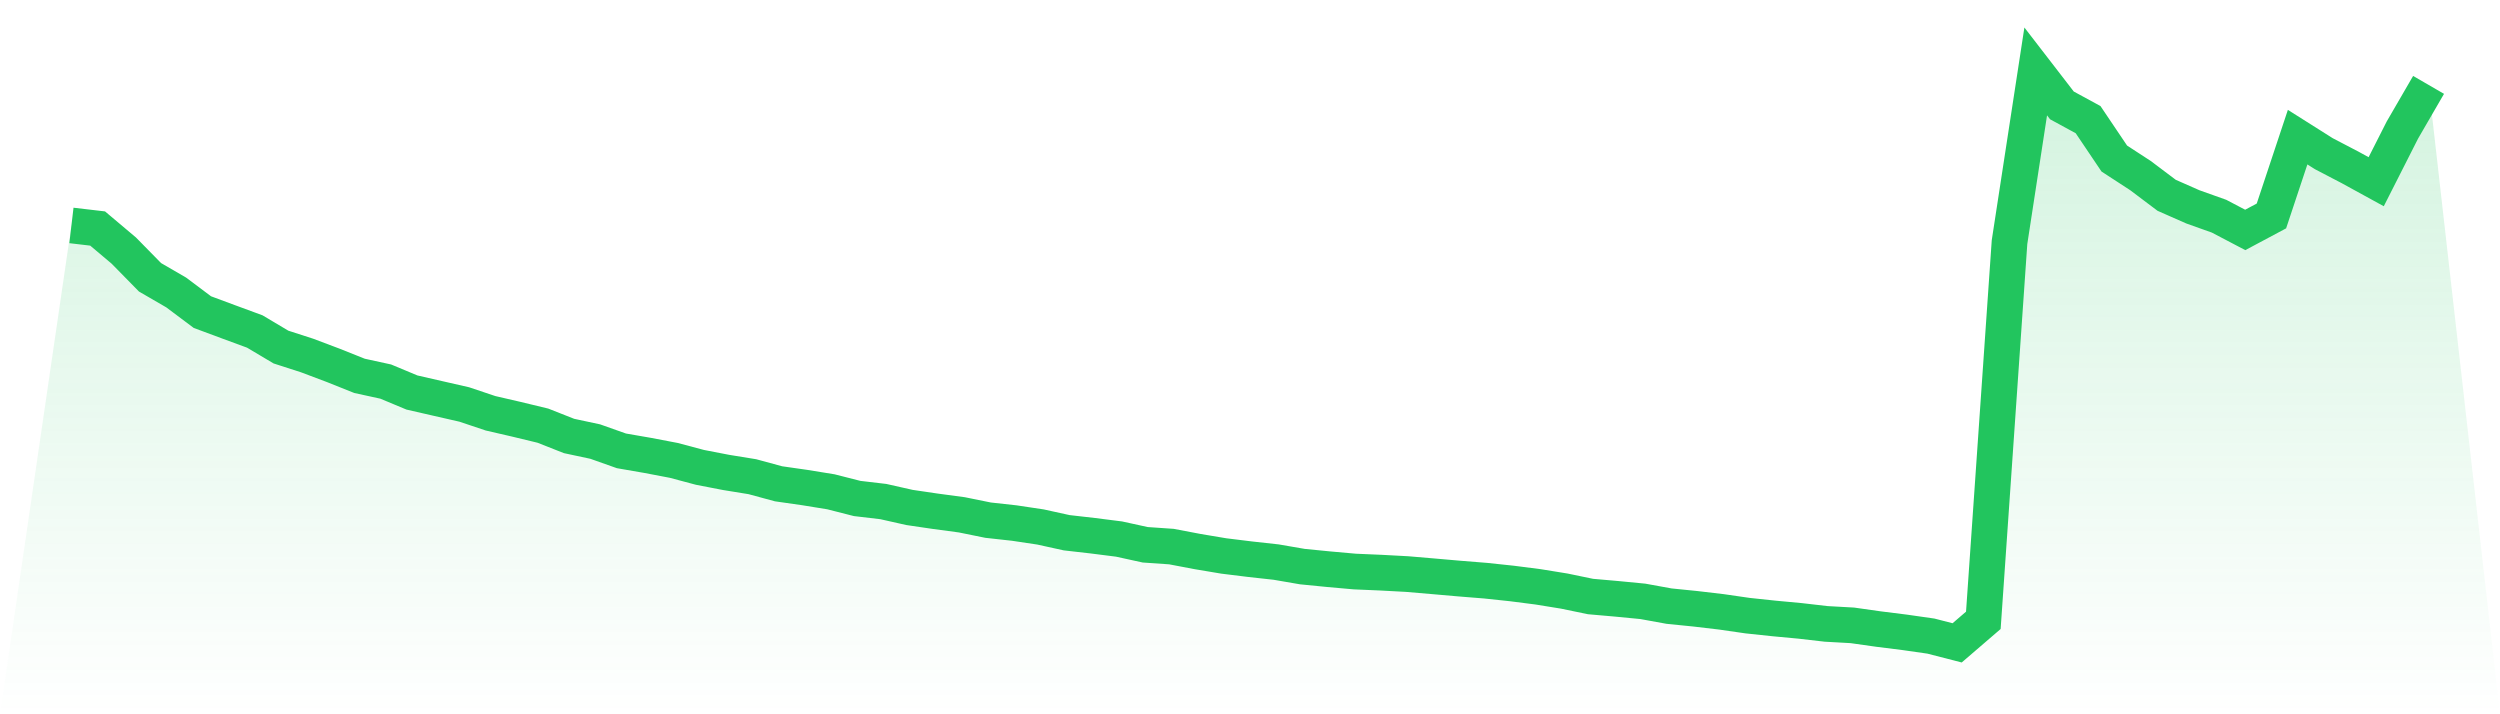
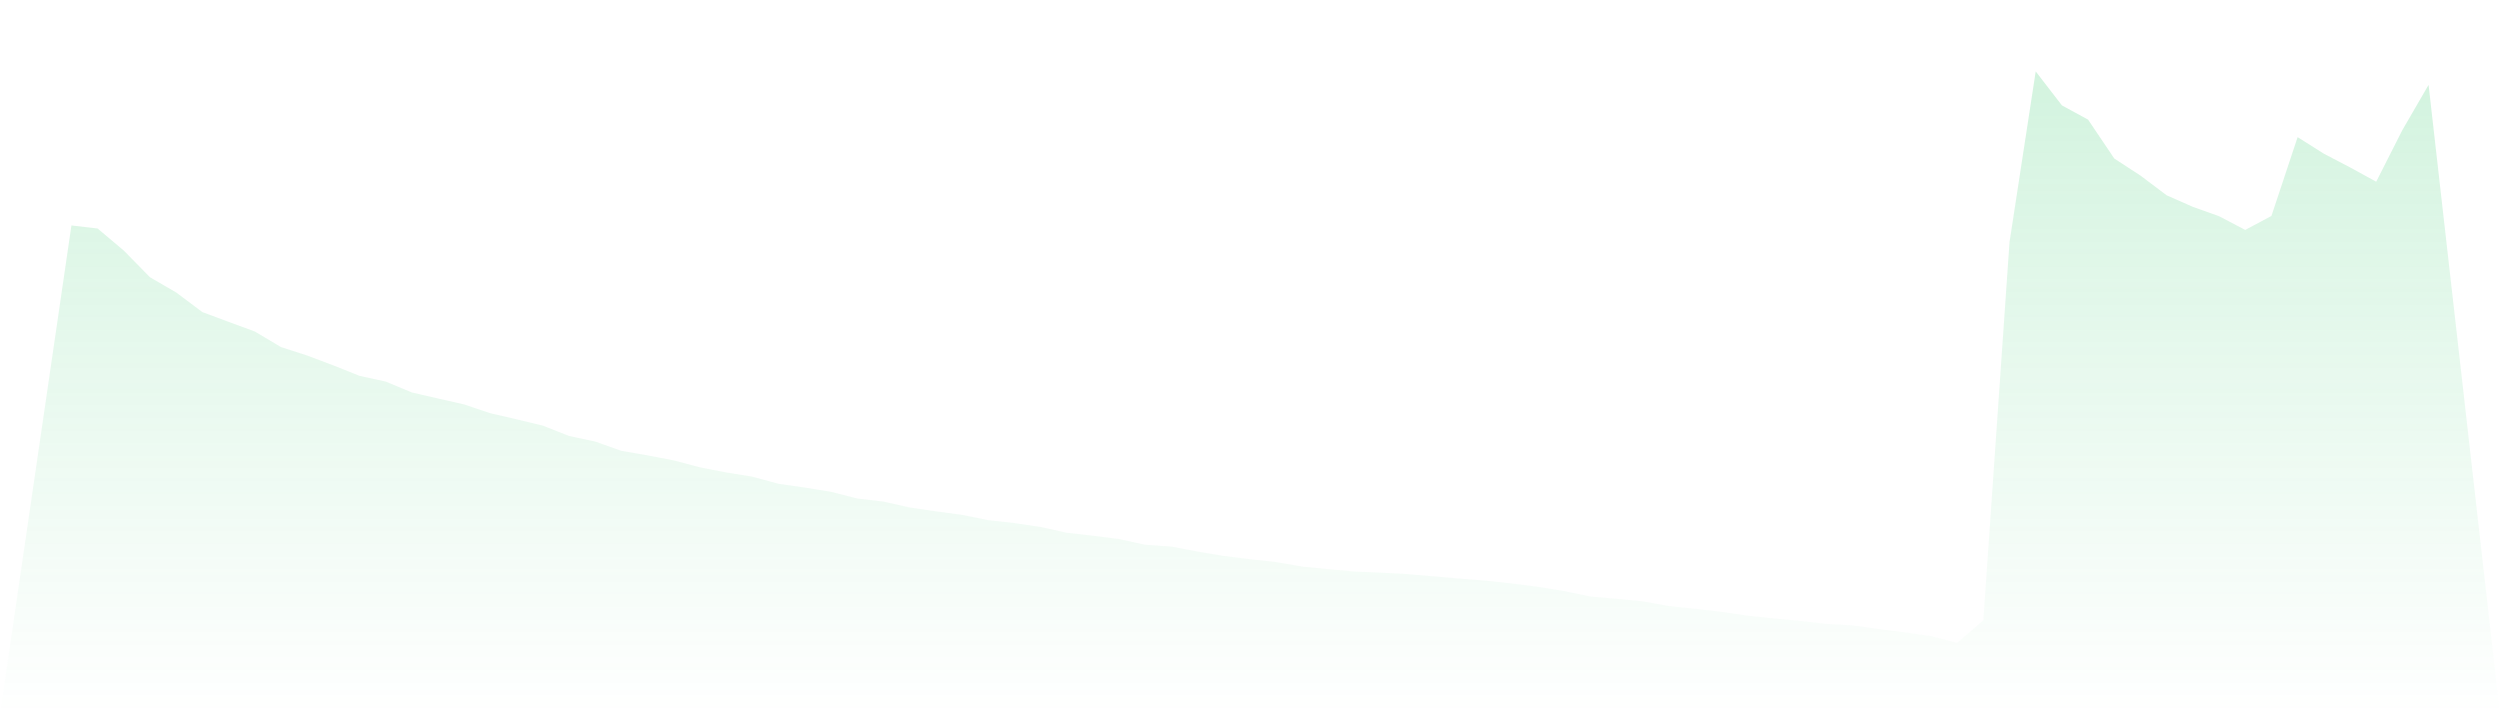
<svg xmlns="http://www.w3.org/2000/svg" viewBox="0 0 140 40">
  <defs>
    <linearGradient id="gradient" x1="0" x2="0" y1="0" y2="1">
      <stop offset="0%" stop-color="#22c55e" stop-opacity="0.2" />
      <stop offset="100%" stop-color="#22c55e" stop-opacity="0" />
    </linearGradient>
  </defs>
  <path d="M4,12.625 L4,12.625 L5.467,12.797 L6.933,14.033 L8.4,15.528 L9.867,16.379 L11.333,17.478 L12.8,18.023 L14.267,18.563 L15.733,19.435 L17.2,19.909 L18.667,20.462 L20.133,21.048 L21.6,21.368 L23.067,21.98 L24.533,22.316 L26,22.651 L27.467,23.143 L28.933,23.482 L30.4,23.836 L31.867,24.415 L33.333,24.728 L34.8,25.248 L36.267,25.502 L37.733,25.782 L39.2,26.173 L40.667,26.457 L42.133,26.695 L43.6,27.093 L45.067,27.303 L46.533,27.541 L48,27.915 L49.467,28.088 L50.933,28.418 L52.4,28.634 L53.867,28.831 L55.333,29.129 L56.8,29.291 L58.267,29.511 L59.733,29.833 L61.2,30.001 L62.667,30.187 L64.133,30.508 L65.6,30.609 L67.067,30.888 L68.533,31.134 L70,31.315 L71.467,31.477 L72.933,31.73 L74.4,31.875 L75.867,32.006 L77.333,32.069 L78.8,32.148 L80.267,32.273 L81.733,32.401 L83.2,32.519 L84.667,32.675 L86.133,32.863 L87.6,33.101 L89.067,33.405 L90.533,33.534 L92,33.676 L93.467,33.943 L94.933,34.091 L96.4,34.264 L97.867,34.476 L99.333,34.632 L100.8,34.769 L102.267,34.938 L103.733,35.02 L105.2,35.228 L106.667,35.412 L108.133,35.622 L109.6,36 L111.067,34.738 L112.533,13.56 L114,4 L115.467,5.902 L116.933,6.7 L118.4,8.878 L119.867,9.833 L121.333,10.937 L122.8,11.584 L124.267,12.107 L125.733,12.876 L127.2,12.093 L128.667,7.68 L130.133,8.606 L131.6,9.372 L133.067,10.176 L134.533,7.284 L136,4.754 L140,40 L0,40 z" fill="url(#gradient)" />
-   <path d="M4,12.625 L4,12.625 L5.467,12.797 L6.933,14.033 L8.4,15.528 L9.867,16.379 L11.333,17.478 L12.8,18.023 L14.267,18.563 L15.733,19.435 L17.2,19.909 L18.667,20.462 L20.133,21.048 L21.6,21.368 L23.067,21.98 L24.533,22.316 L26,22.651 L27.467,23.143 L28.933,23.482 L30.4,23.836 L31.867,24.415 L33.333,24.728 L34.8,25.248 L36.267,25.502 L37.733,25.782 L39.2,26.173 L40.667,26.457 L42.133,26.695 L43.6,27.093 L45.067,27.303 L46.533,27.541 L48,27.915 L49.467,28.088 L50.933,28.418 L52.4,28.634 L53.867,28.831 L55.333,29.129 L56.8,29.291 L58.267,29.511 L59.733,29.833 L61.2,30.001 L62.667,30.187 L64.133,30.508 L65.6,30.609 L67.067,30.888 L68.533,31.134 L70,31.315 L71.467,31.477 L72.933,31.73 L74.4,31.875 L75.867,32.006 L77.333,32.069 L78.8,32.148 L80.267,32.273 L81.733,32.401 L83.2,32.519 L84.667,32.675 L86.133,32.863 L87.6,33.101 L89.067,33.405 L90.533,33.534 L92,33.676 L93.467,33.943 L94.933,34.091 L96.4,34.264 L97.867,34.476 L99.333,34.632 L100.8,34.769 L102.267,34.938 L103.733,35.02 L105.2,35.228 L106.667,35.412 L108.133,35.622 L109.6,36 L111.067,34.738 L112.533,13.56 L114,4 L115.467,5.902 L116.933,6.7 L118.4,8.878 L119.867,9.833 L121.333,10.937 L122.8,11.584 L124.267,12.107 L125.733,12.876 L127.2,12.093 L128.667,7.68 L130.133,8.606 L131.6,9.372 L133.067,10.176 L134.533,7.284 L136,4.754" fill="none" stroke="#22c55e" stroke-width="2" />
</svg>